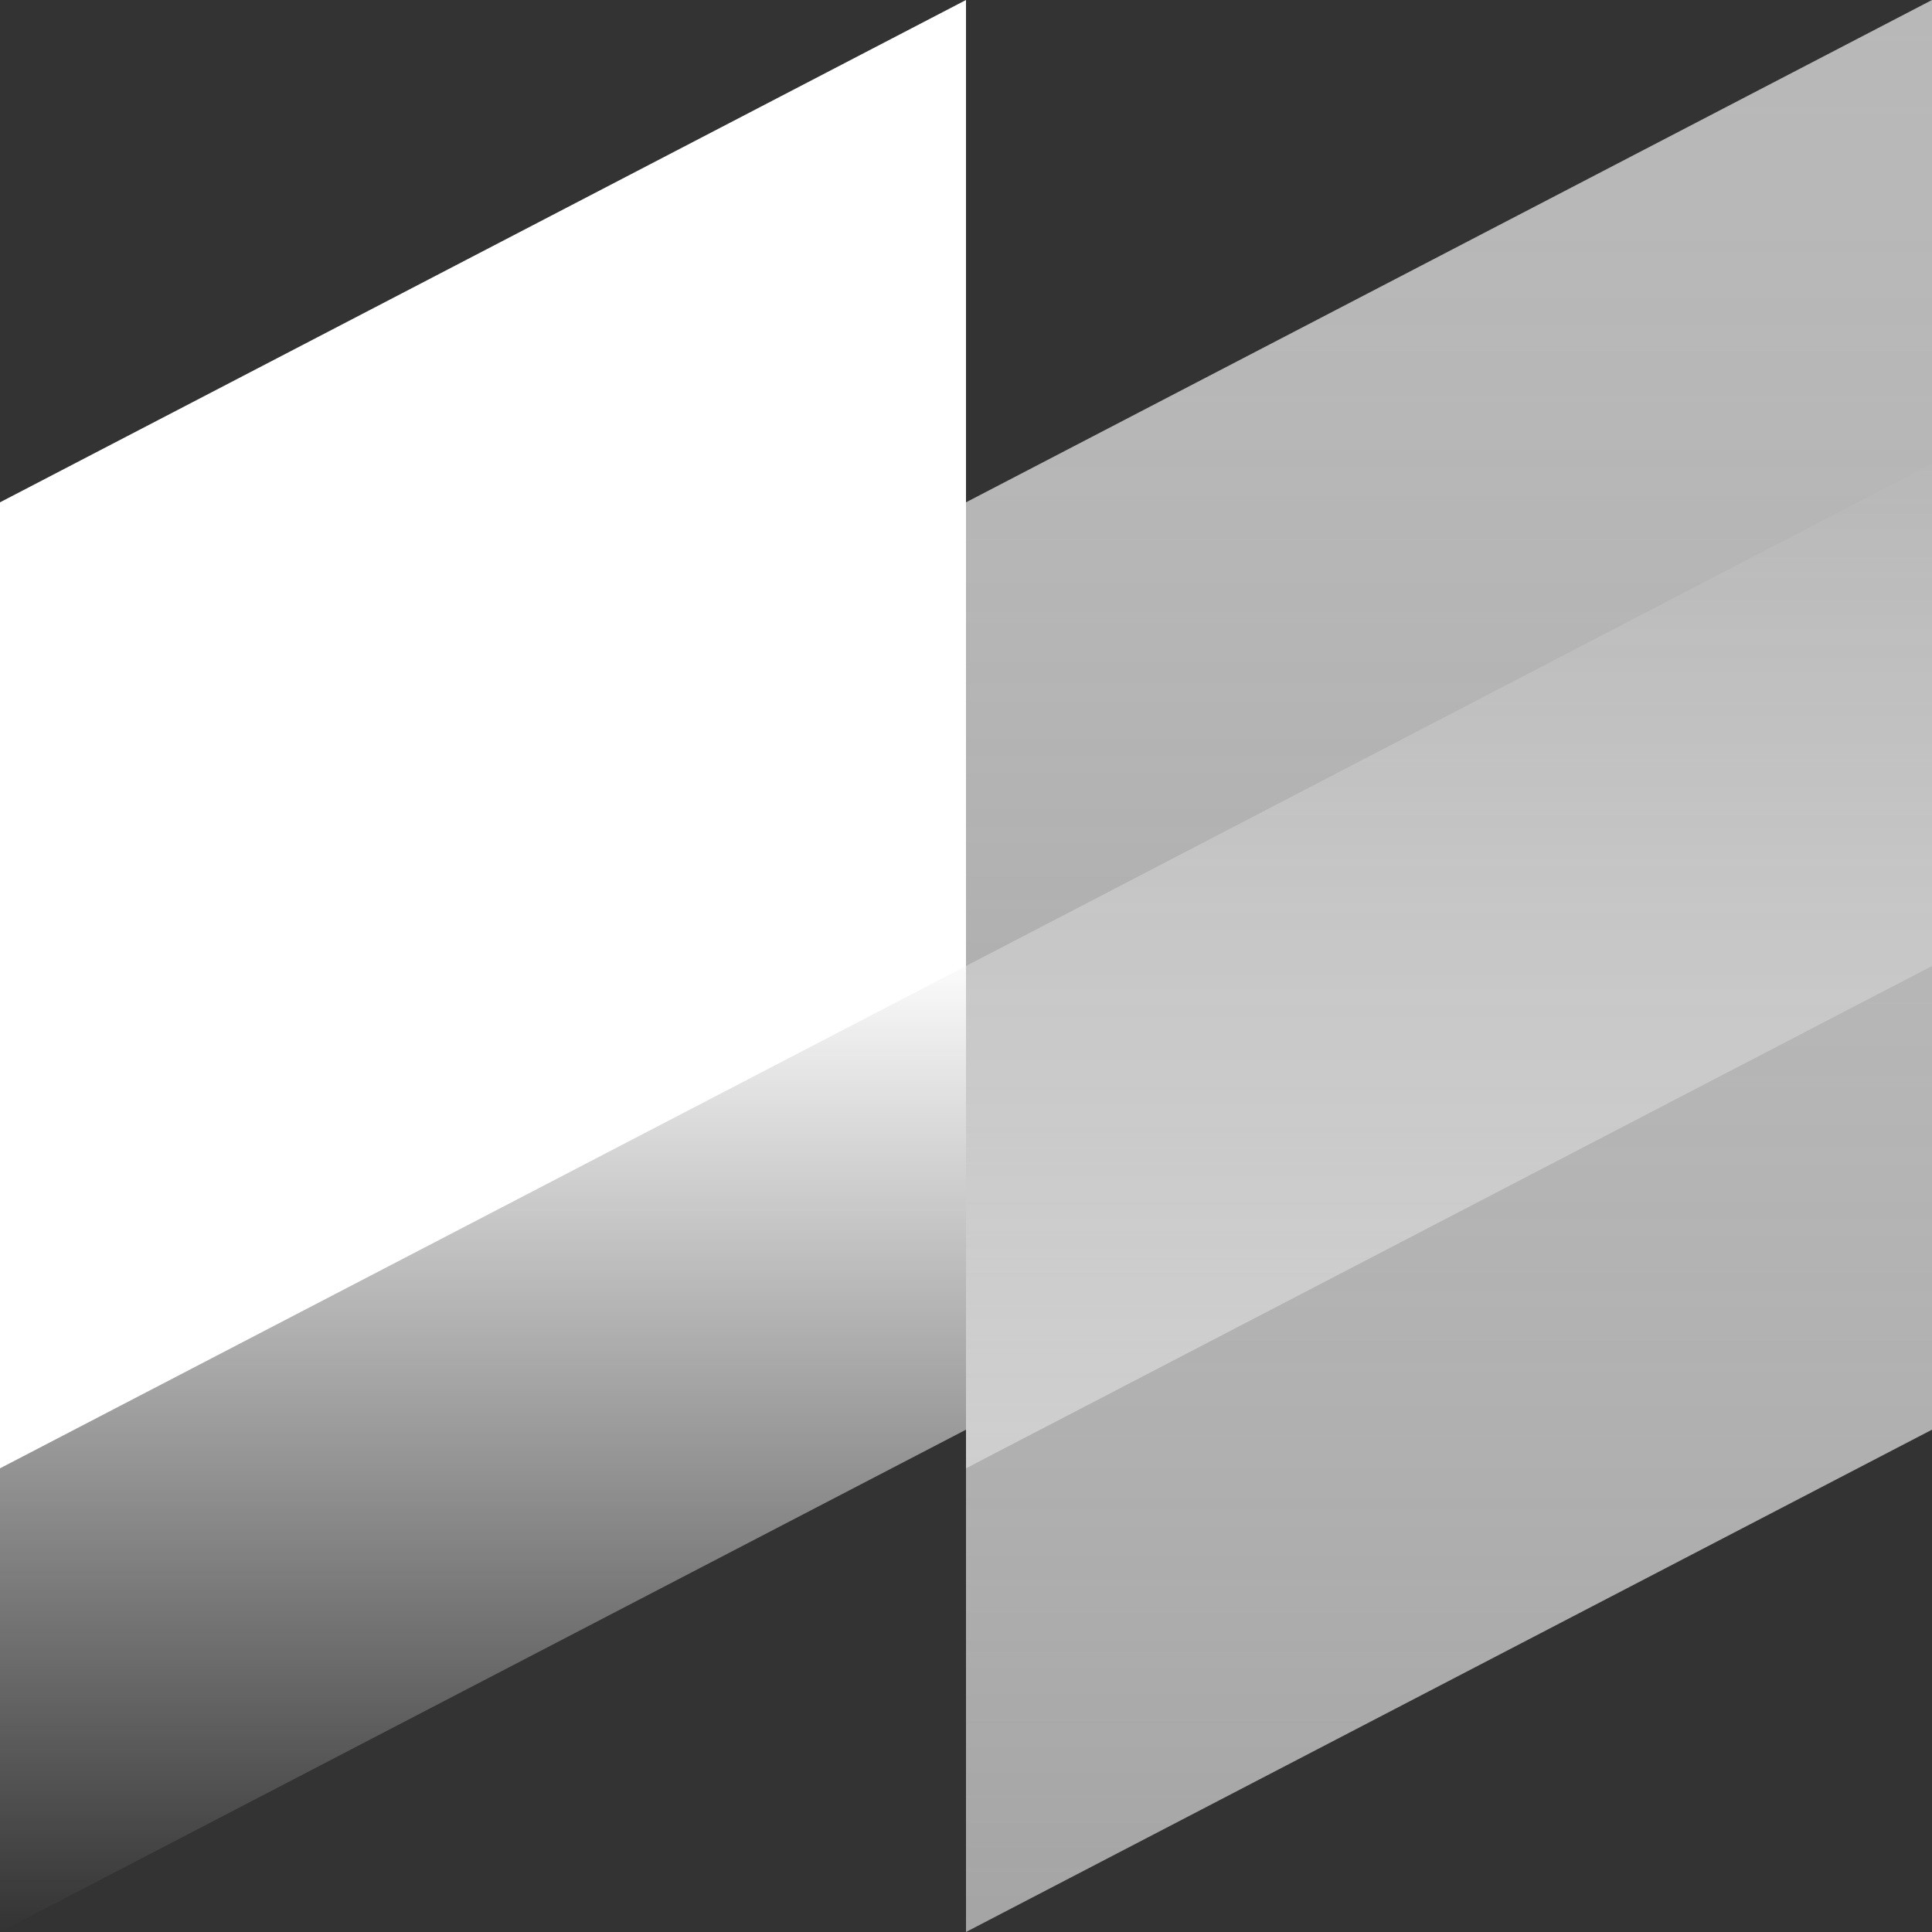
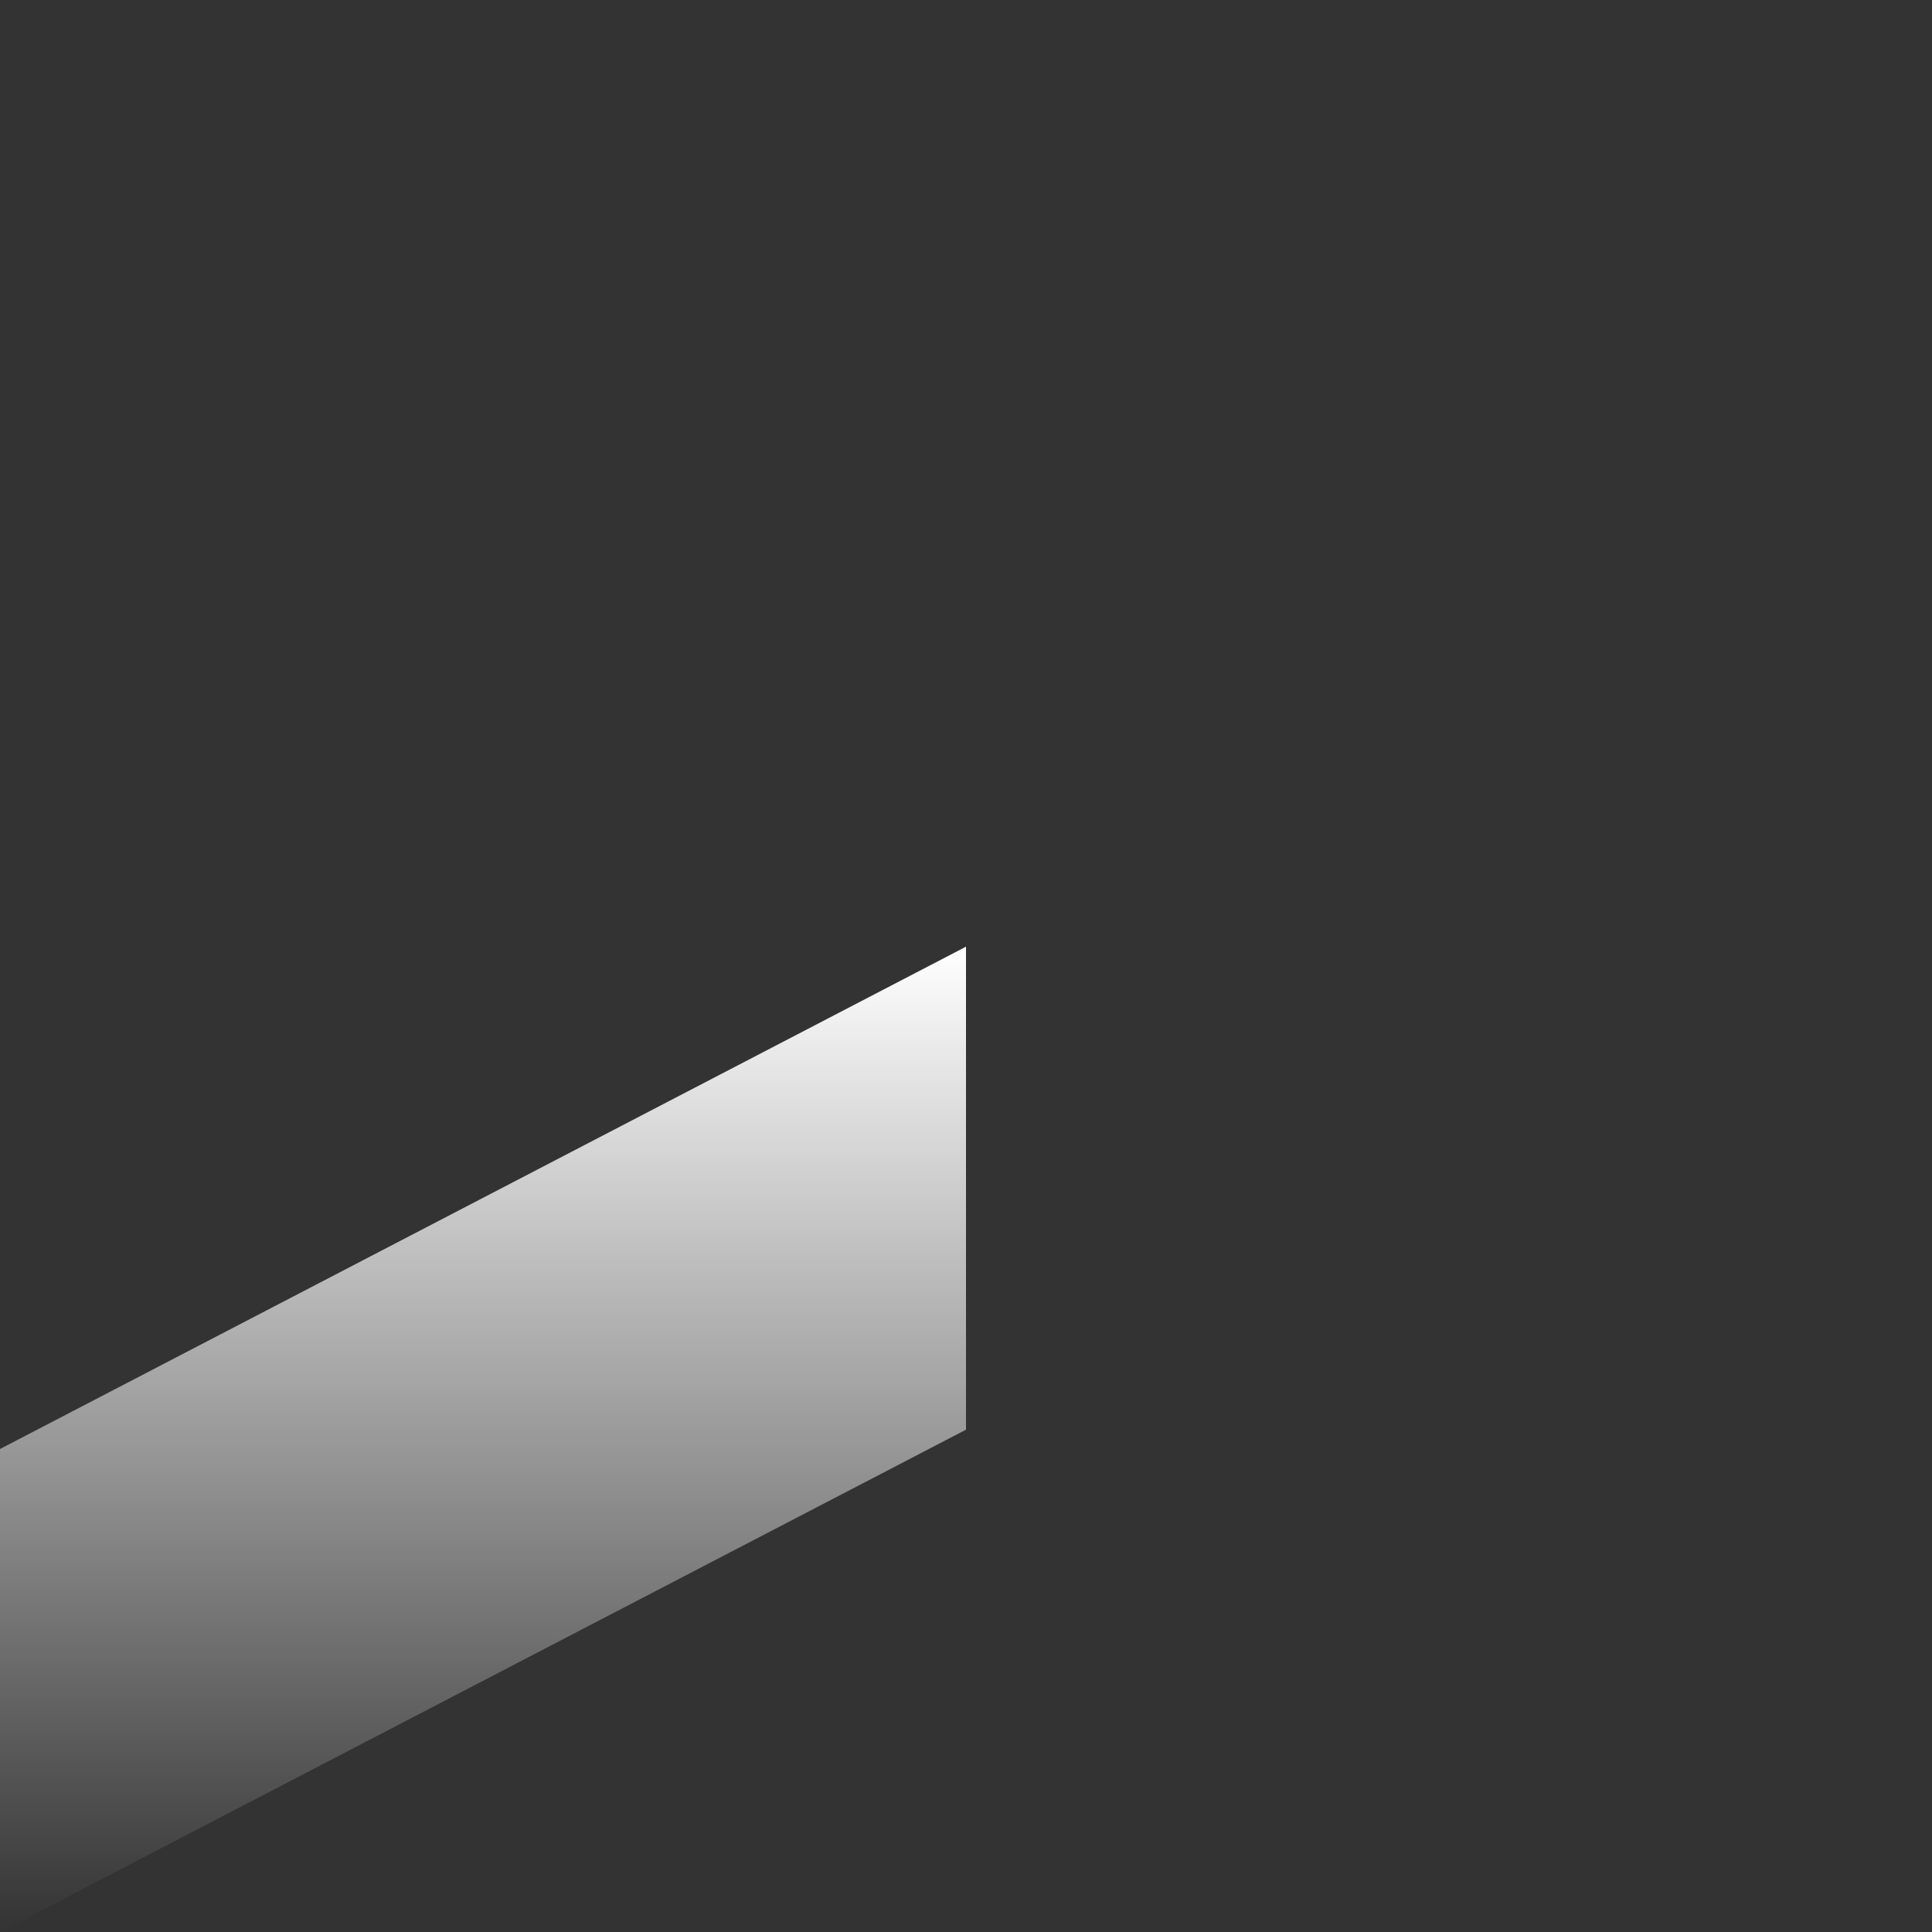
<svg xmlns="http://www.w3.org/2000/svg" width="100" height="100" viewBox="0 0 100 100" fill="none">
  <rect x="0" y="0" width="100" height="100" fill="#333333" stroke="none" />
-   <path d="M0 26L50 0V50L0 76V26Z" fill="white" />
-   <path d="M50 26L100 0V50L50 76V26Z" fill="url(#paint0_linear_3868_1385)" />
-   <path d="M50 50L100 24V74L50 100V50Z" fill="url(#paint1_linear_3868_1385)" />
  <path d="M0 75L50 49V74L0 100V75Z" fill="url(#paint2_linear_3868_1385)" />
  <defs>
    <linearGradient id="paint0_linear_3868_1385" x1="75" y1="76" x2="75" y2="2.98122e-07" gradientUnits="userSpaceOnUse">
      <stop stop-color="#F0F0F0" stop-opacity="0.6" />
      <stop offset="1" stop-color="#B8B8B8" />
    </linearGradient>
    <linearGradient id="paint1_linear_3868_1385" x1="75" y1="100" x2="75" y2="24" gradientUnits="userSpaceOnUse">
      <stop stop-color="#F0F0F0" stop-opacity="0.6" />
      <stop offset="1" stop-color="#B8B8B8" />
    </linearGradient>
    <linearGradient id="paint2_linear_3868_1385" x1="25" y1="49" x2="25" y2="100" gradientUnits="userSpaceOnUse">
      <stop stop-color="white" />
      <stop offset="1" stop-color="white" stop-opacity="0" />
    </linearGradient>
  </defs>
</svg>